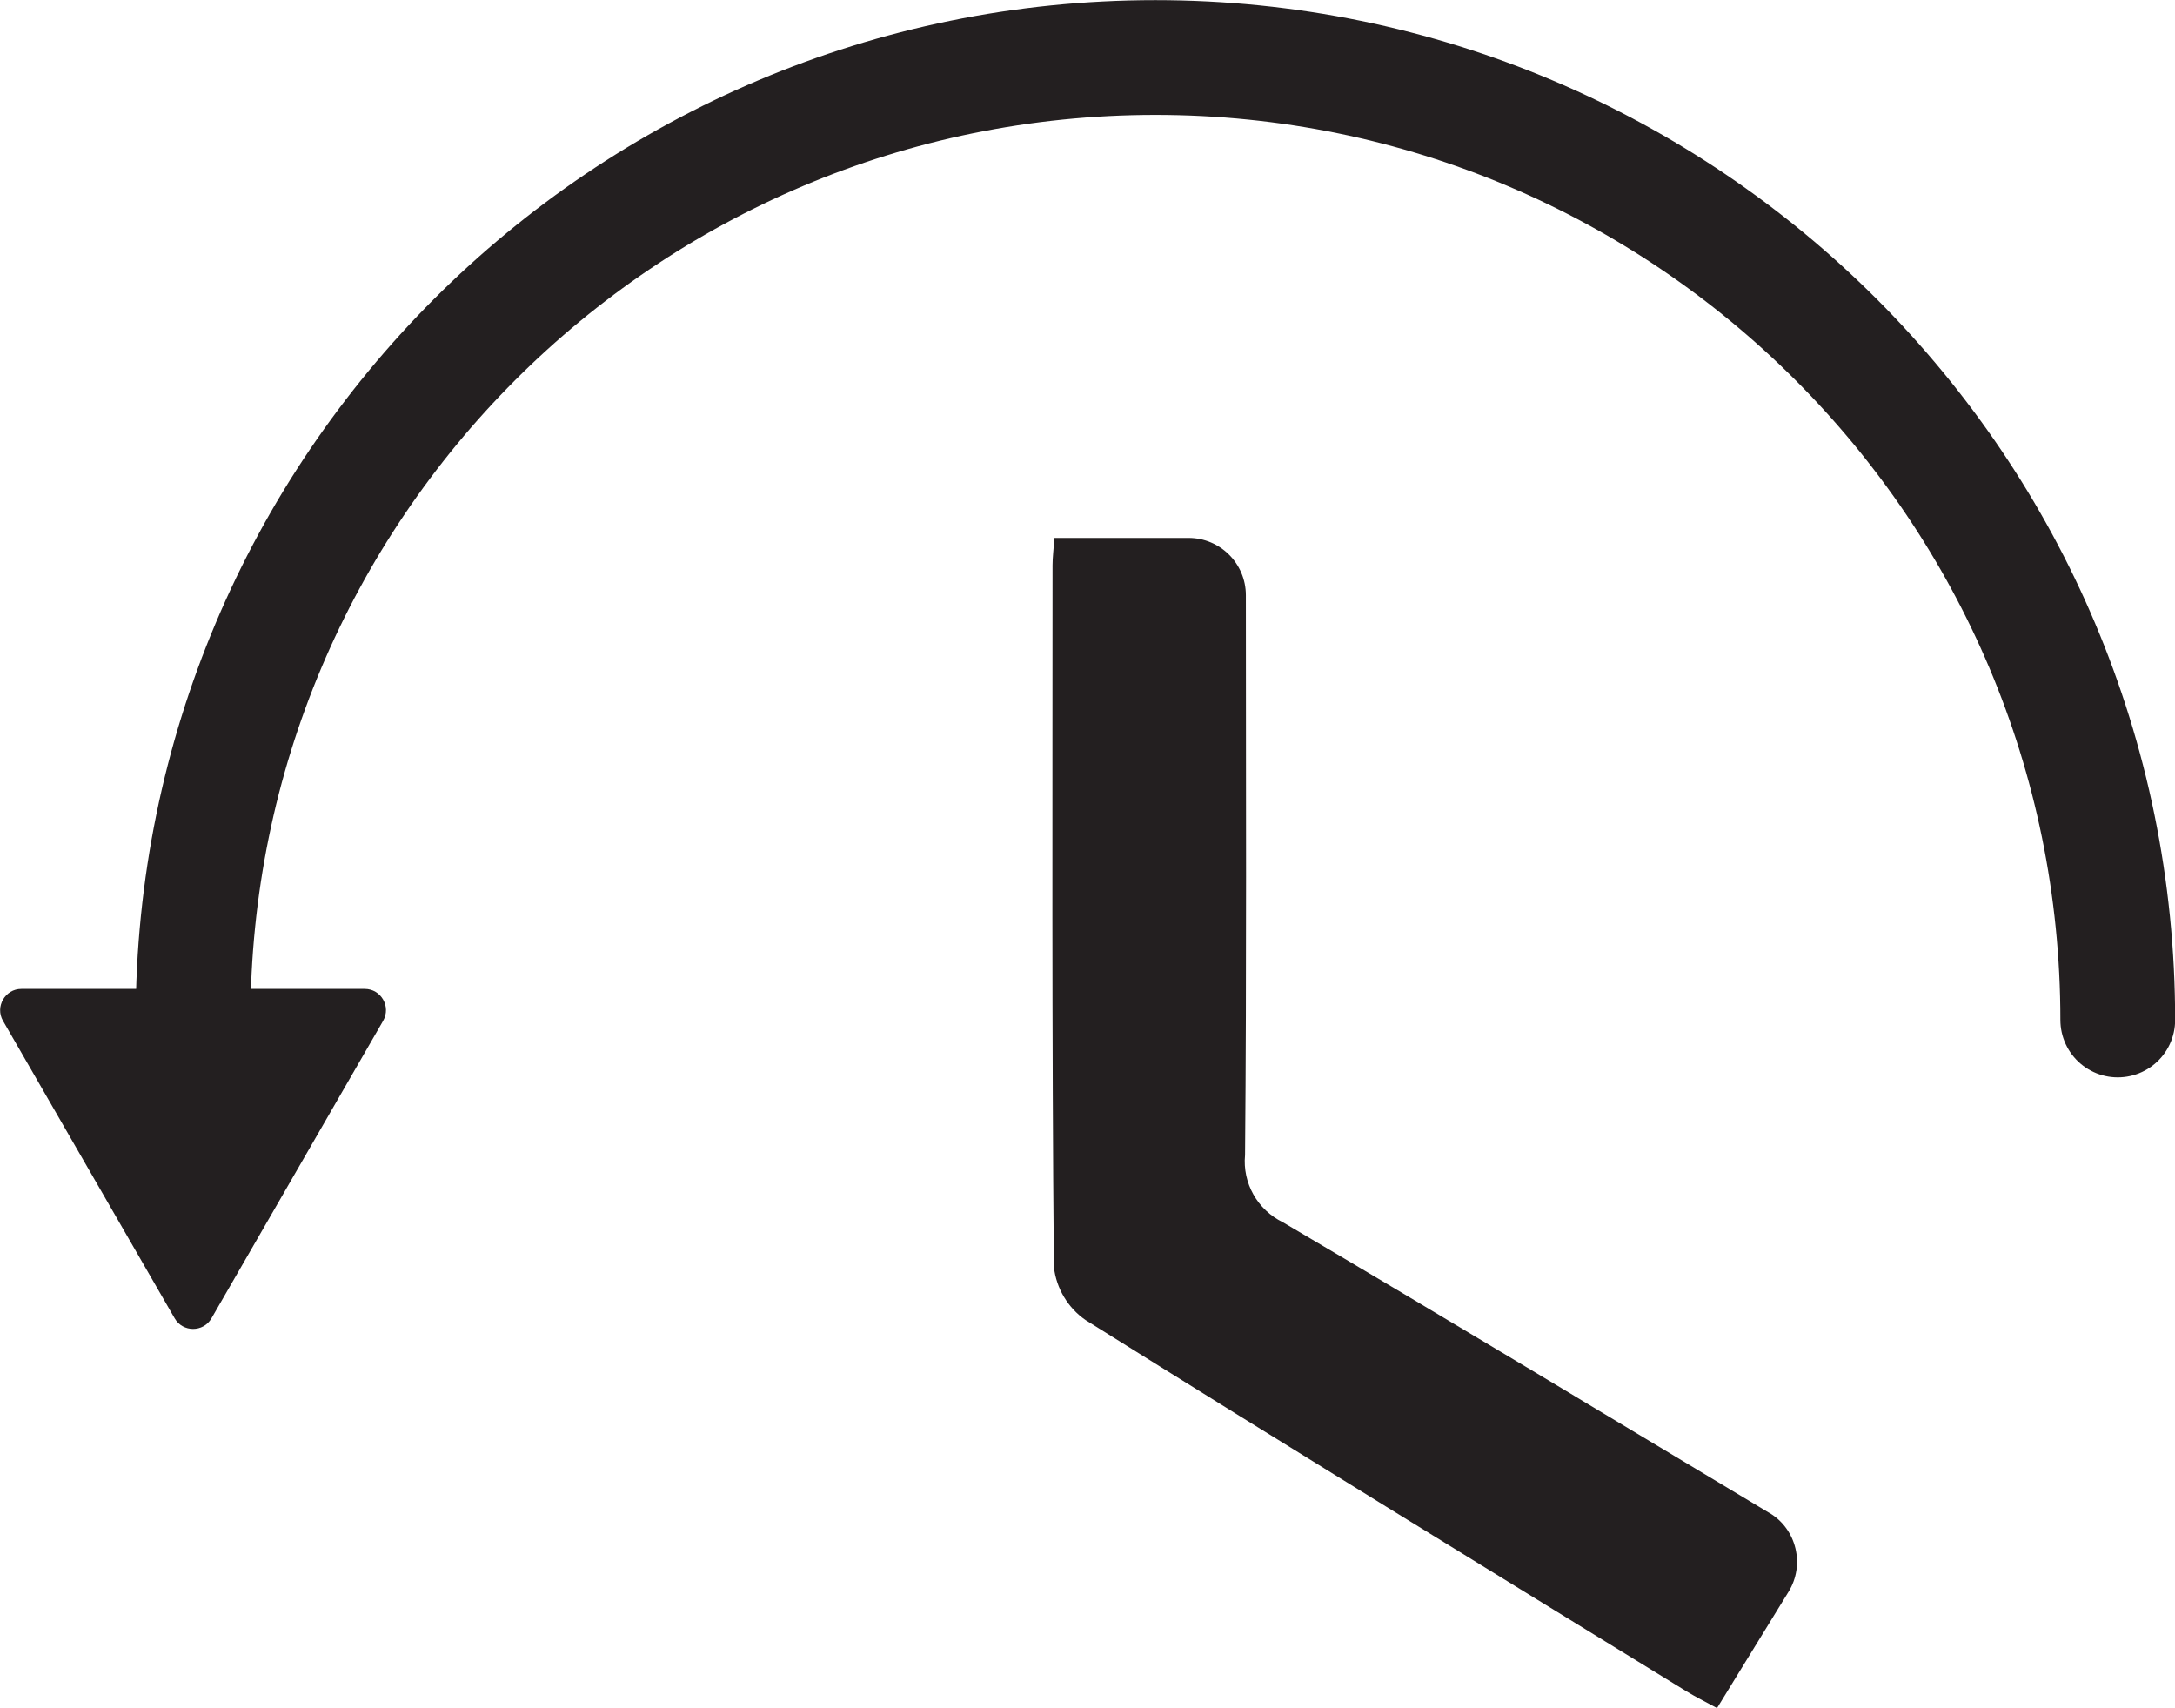
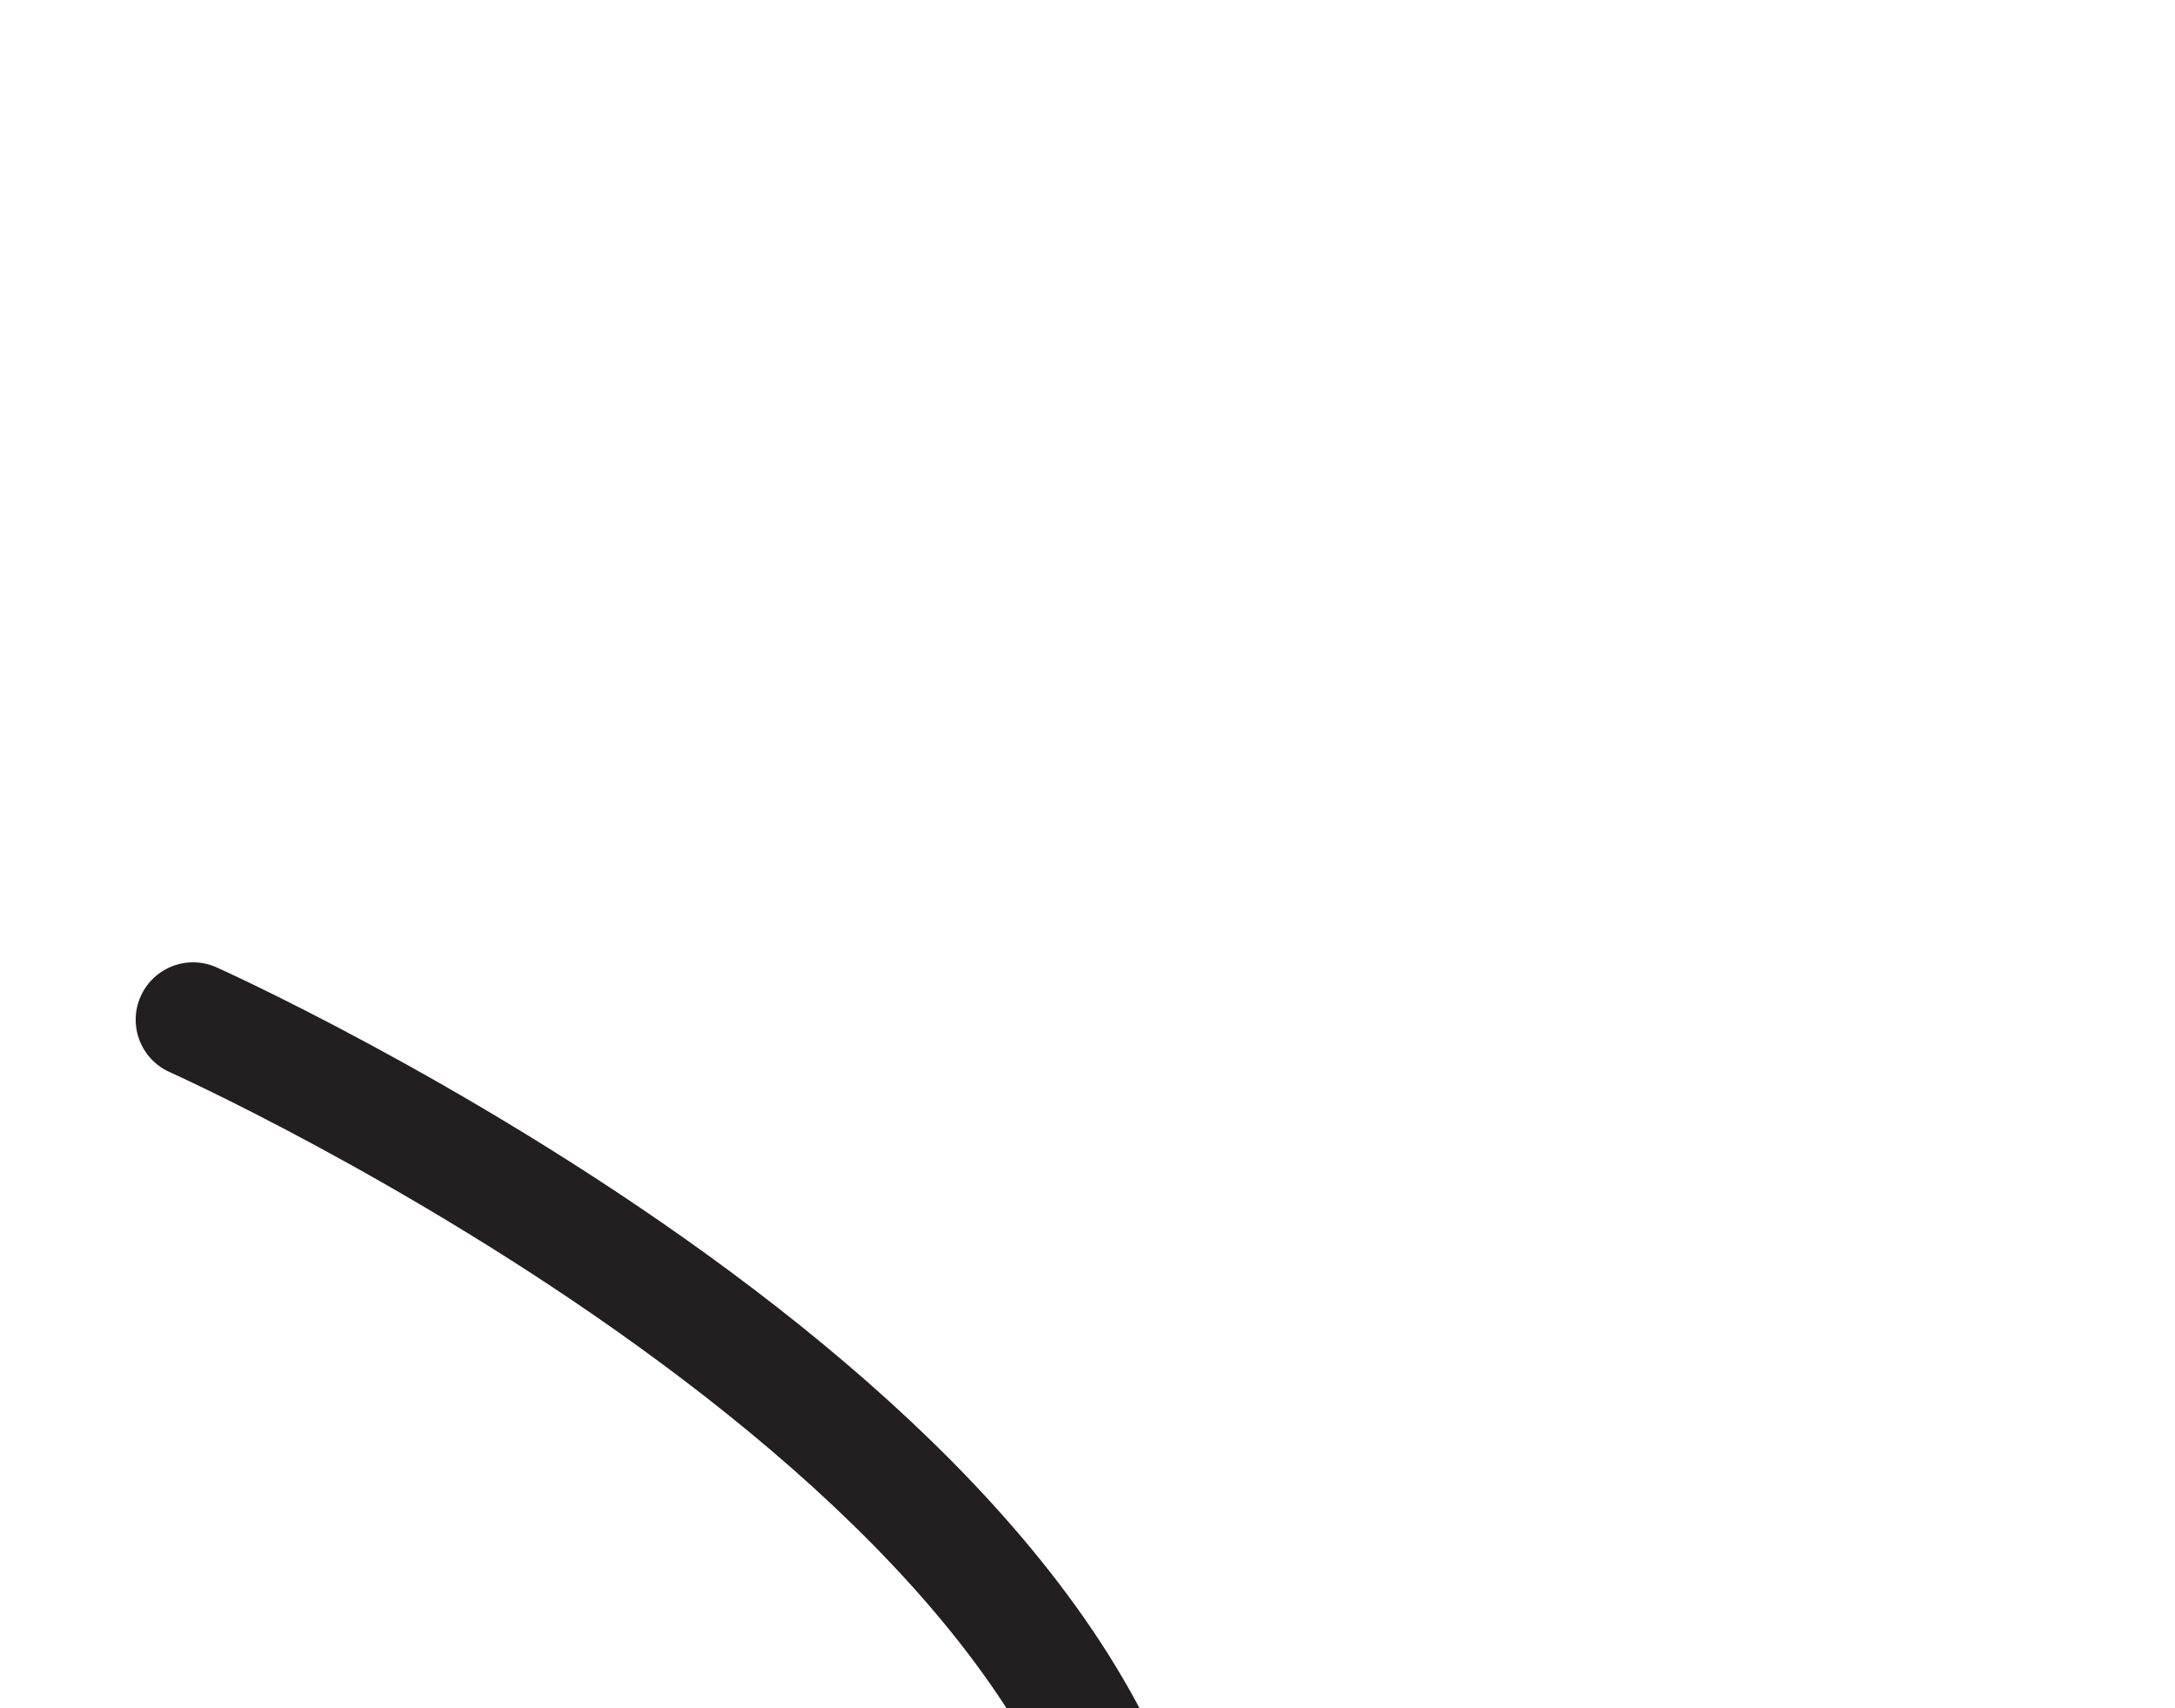
<svg xmlns="http://www.w3.org/2000/svg" id="Layer_2" data-name="Layer 2" viewBox="0 0 80.55 63.25">
  <defs>
    <style>
      .cls-1 {
        fill: none;
        stroke: #231f20;
        stroke-linecap: round;
        stroke-linejoin: round;
        stroke-width: 4.25px;
      }

      .cls-1, .cls-2 {
        fill-rule: evenodd;
      }

      .cls-2, .cls-3 {
        fill: #231f20;
        stroke-width: 0px;
      }
    </style>
  </defs>
  <g id="Layer_1-2" data-name="Layer 1">
-     <path id="Path_32" data-name="Path 32" class="cls-3" d="m39.04,19.92h4.98c1.17,0,2.12.95,2.12,2.12v.09c0,6.88.03,13.76-.03,20.64-.1,1.04.46,2.03,1.4,2.49,6.03,3.55,12.02,7.17,18.01,10.76,0,0,.01,0,.02.01,1,.6,1.31,1.92.7,2.91l-2.65,4.31c-.44-.24-.81-.42-1.15-.63-7.42-4.56-14.84-9.11-22.24-13.74-.65-.45-1.08-1.17-1.17-1.96-.08-8.66-.05-17.32-.05-25.99,0-.29.04-.59.07-1.02" />
-     <path class="cls-1" d="m7.15,37.76C7.15,18.08,23.1,2.13,42.79,2.13s35.64,15.96,35.64,35.64" />
-     <path class="cls-2" d="m7.15,36.62h6.36c.6,0,.98.65.68,1.18l-3.18,5.51-3.18,5.51c-.3.52-1.06.52-1.36,0l-3.18-5.51L.11,37.8c-.3-.52.08-1.18.68-1.18h6.36Z" />
+     <path class="cls-1" d="m7.15,37.76s35.64,15.96,35.64,35.64" />
  </g>
</svg>